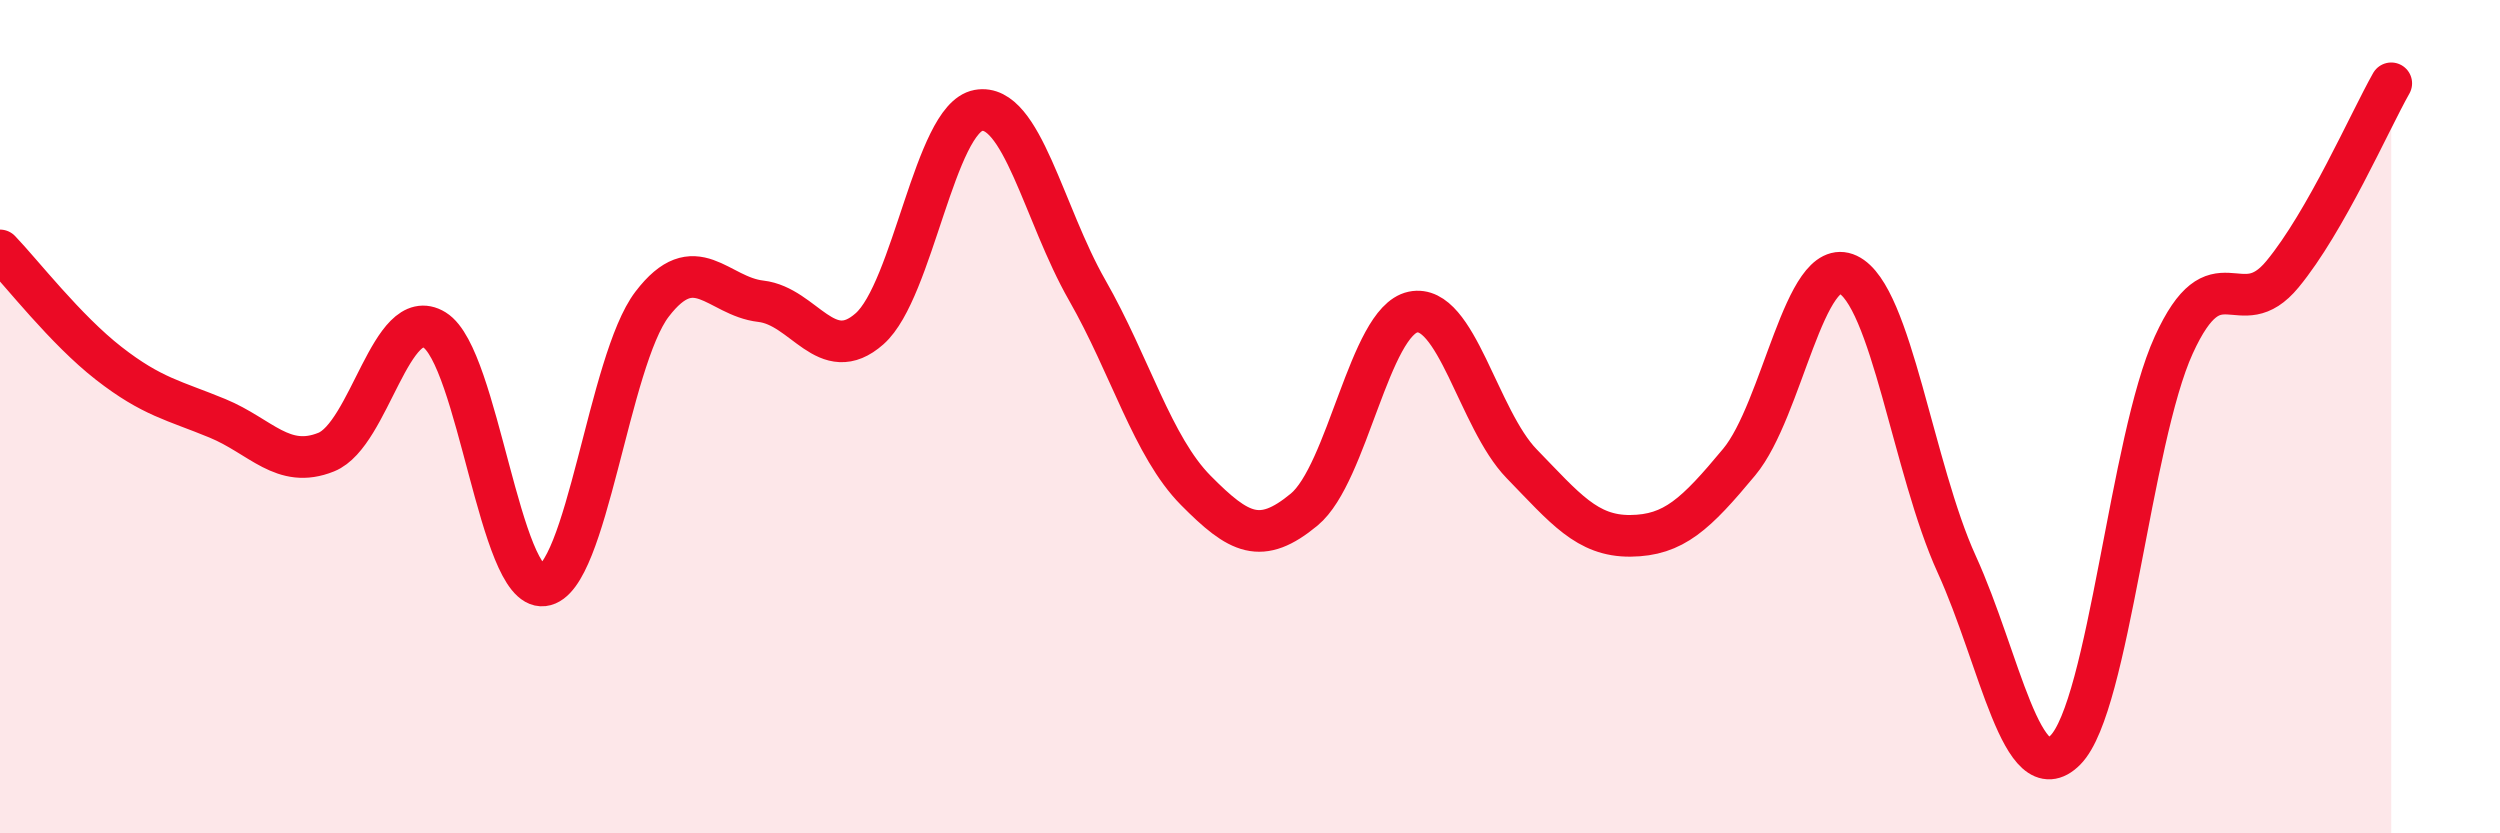
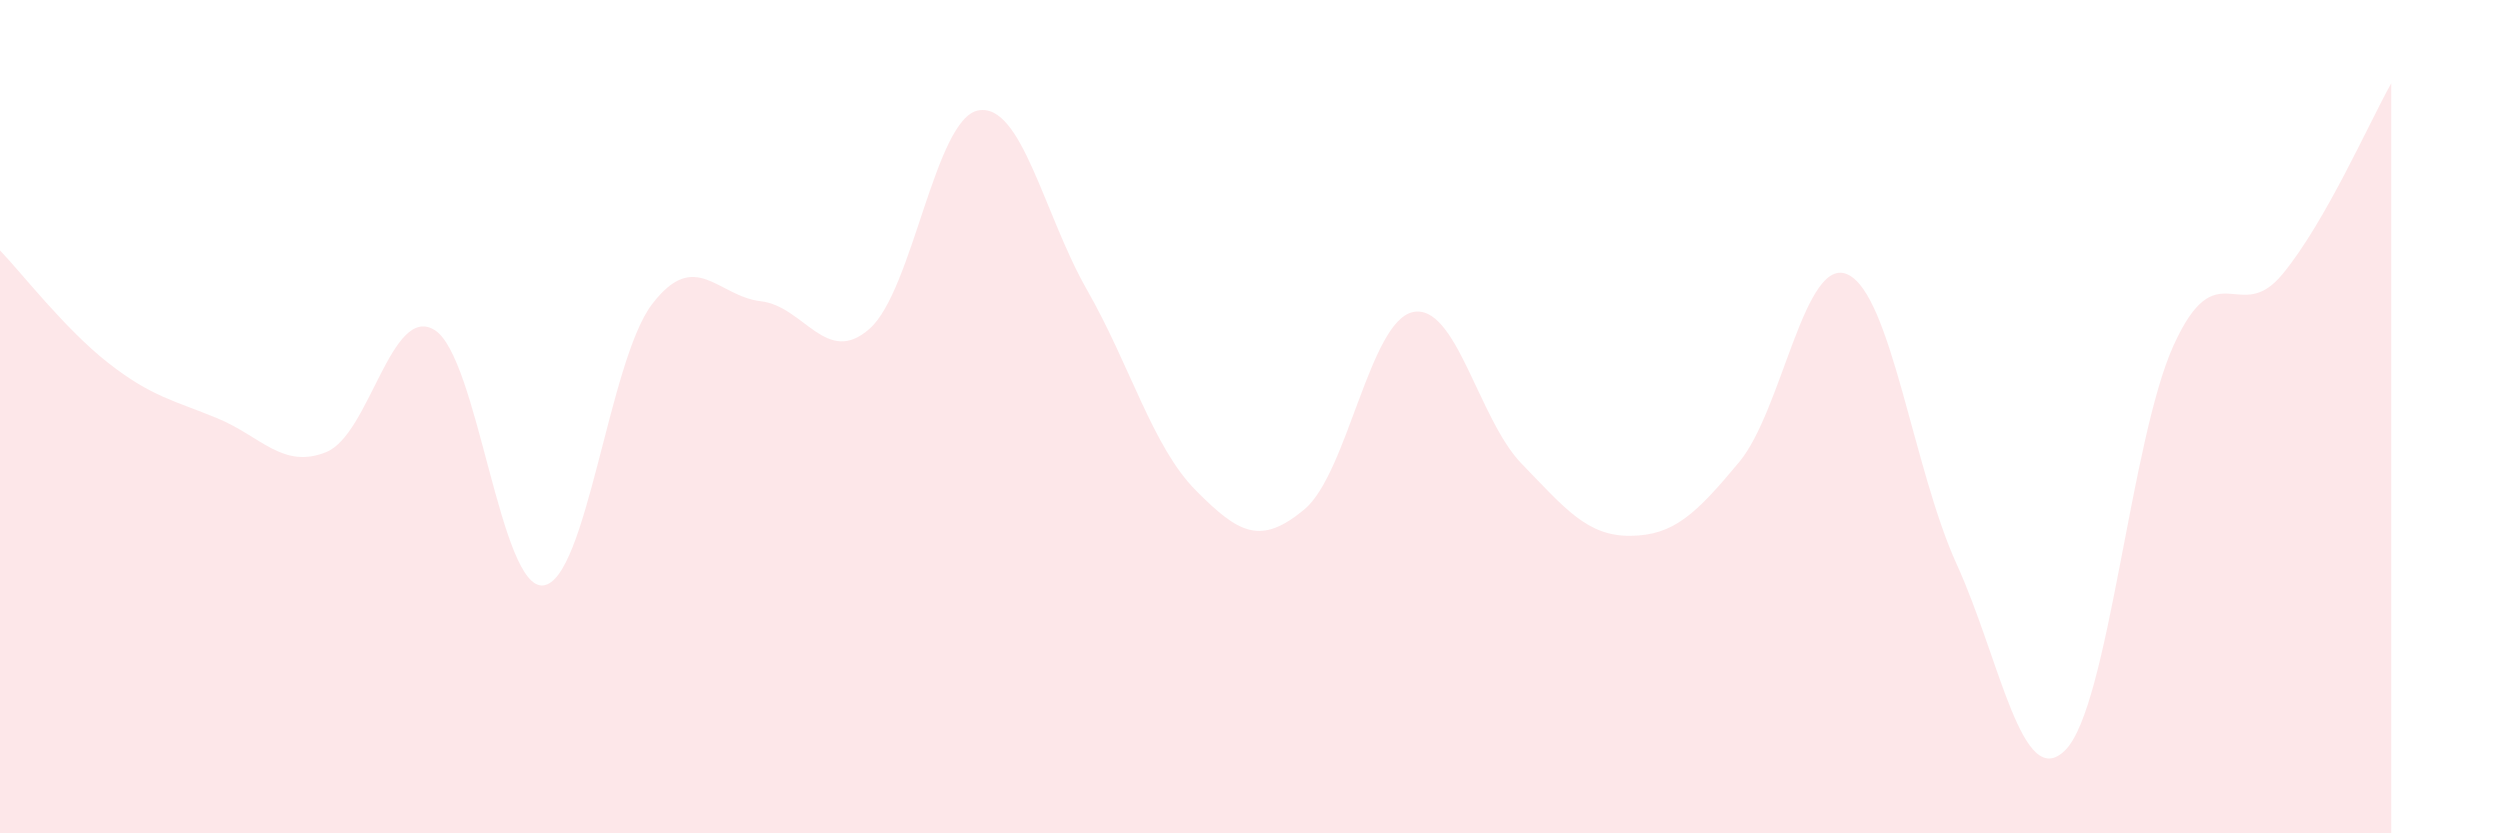
<svg xmlns="http://www.w3.org/2000/svg" width="60" height="20" viewBox="0 0 60 20">
  <path d="M 0,6.01 C 0.52,6.55 1.57,7.91 2.61,8.72 C 3.65,9.53 4.18,9.61 5.22,10.04 C 6.26,10.47 6.79,11.27 7.83,10.85 C 8.87,10.43 9.39,7.28 10.43,7.92 C 11.47,8.56 12,14.17 13.04,14.05 C 14.08,13.93 14.61,8.66 15.65,7.3 C 16.69,5.94 17.22,7.11 18.26,7.23 C 19.3,7.35 19.83,8.81 20.87,7.89 C 21.91,6.97 22.44,2.84 23.48,2.65 C 24.52,2.46 25.05,5.14 26.09,6.96 C 27.13,8.78 27.66,10.72 28.7,11.77 C 29.74,12.82 30.26,13.09 31.3,12.23 C 32.34,11.37 32.87,7.71 33.91,7.49 C 34.95,7.27 35.48,10.06 36.52,11.13 C 37.56,12.2 38.09,12.87 39.13,12.86 C 40.17,12.85 40.7,12.34 41.74,11.09 C 42.78,9.84 43.31,6.1 44.35,6.59 C 45.39,7.08 45.92,11.26 46.96,13.54 C 48,15.82 48.53,19.05 49.57,18 C 50.61,16.95 51.13,10.56 52.17,8.28 C 53.21,6 53.74,7.84 54.78,6.58 C 55.82,5.32 56.87,2.92 57.39,2L57.39 20L0 20Z" fill="#EB0A25" opacity="0.1" stroke-linecap="round" stroke-linejoin="round" />
-   <path d="M 0,6.01 C 0.52,6.55 1.57,7.91 2.61,8.72 C 3.65,9.53 4.18,9.61 5.22,10.04 C 6.26,10.47 6.79,11.27 7.83,10.85 C 8.87,10.43 9.39,7.28 10.43,7.92 C 11.47,8.56 12,14.17 13.04,14.05 C 14.08,13.93 14.61,8.66 15.65,7.3 C 16.69,5.94 17.22,7.11 18.26,7.23 C 19.3,7.35 19.83,8.81 20.87,7.89 C 21.91,6.97 22.44,2.84 23.48,2.65 C 24.52,2.46 25.05,5.14 26.09,6.96 C 27.13,8.78 27.66,10.72 28.7,11.77 C 29.74,12.82 30.26,13.09 31.3,12.23 C 32.34,11.37 32.87,7.71 33.91,7.49 C 34.95,7.27 35.48,10.06 36.52,11.13 C 37.56,12.2 38.09,12.87 39.13,12.86 C 40.17,12.85 40.7,12.34 41.74,11.09 C 42.78,9.84 43.31,6.1 44.35,6.59 C 45.39,7.08 45.92,11.26 46.96,13.54 C 48,15.82 48.53,19.05 49.57,18 C 50.61,16.95 51.13,10.56 52.17,8.28 C 53.21,6 53.74,7.84 54.78,6.58 C 55.82,5.32 56.87,2.92 57.39,2" stroke="#EB0A25" stroke-width="1" fill="none" stroke-linecap="round" stroke-linejoin="round" />
</svg>